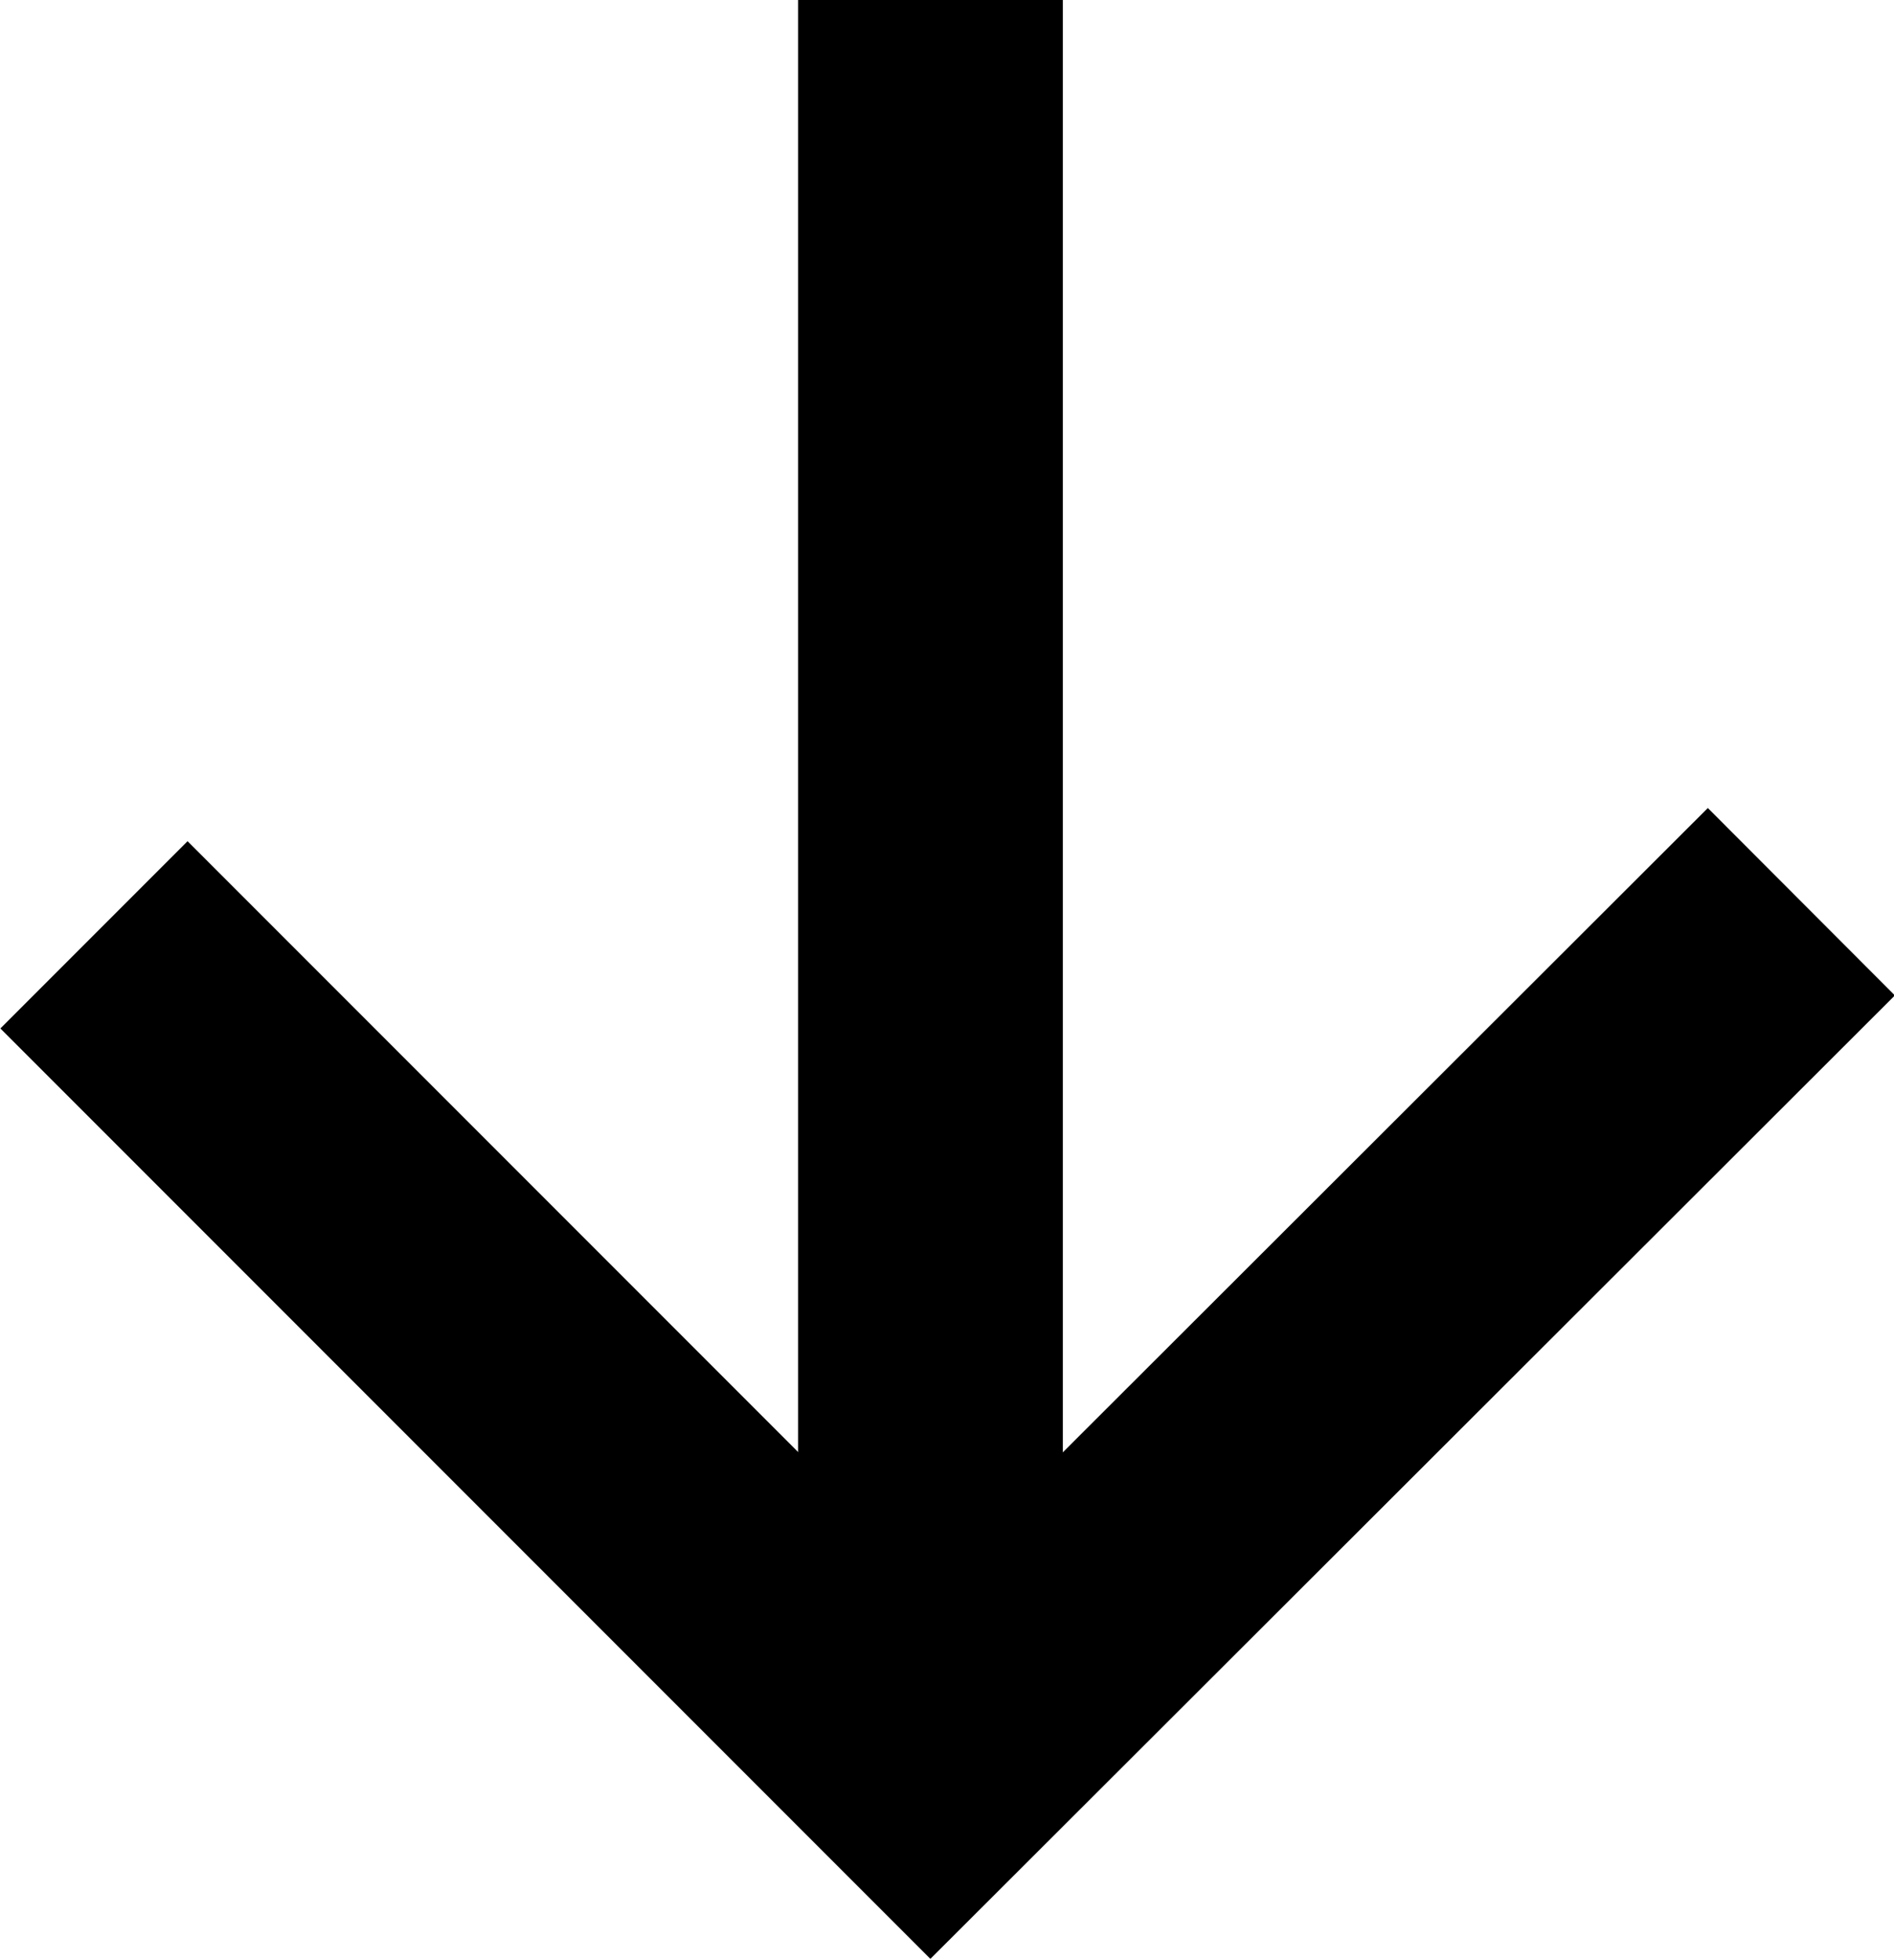
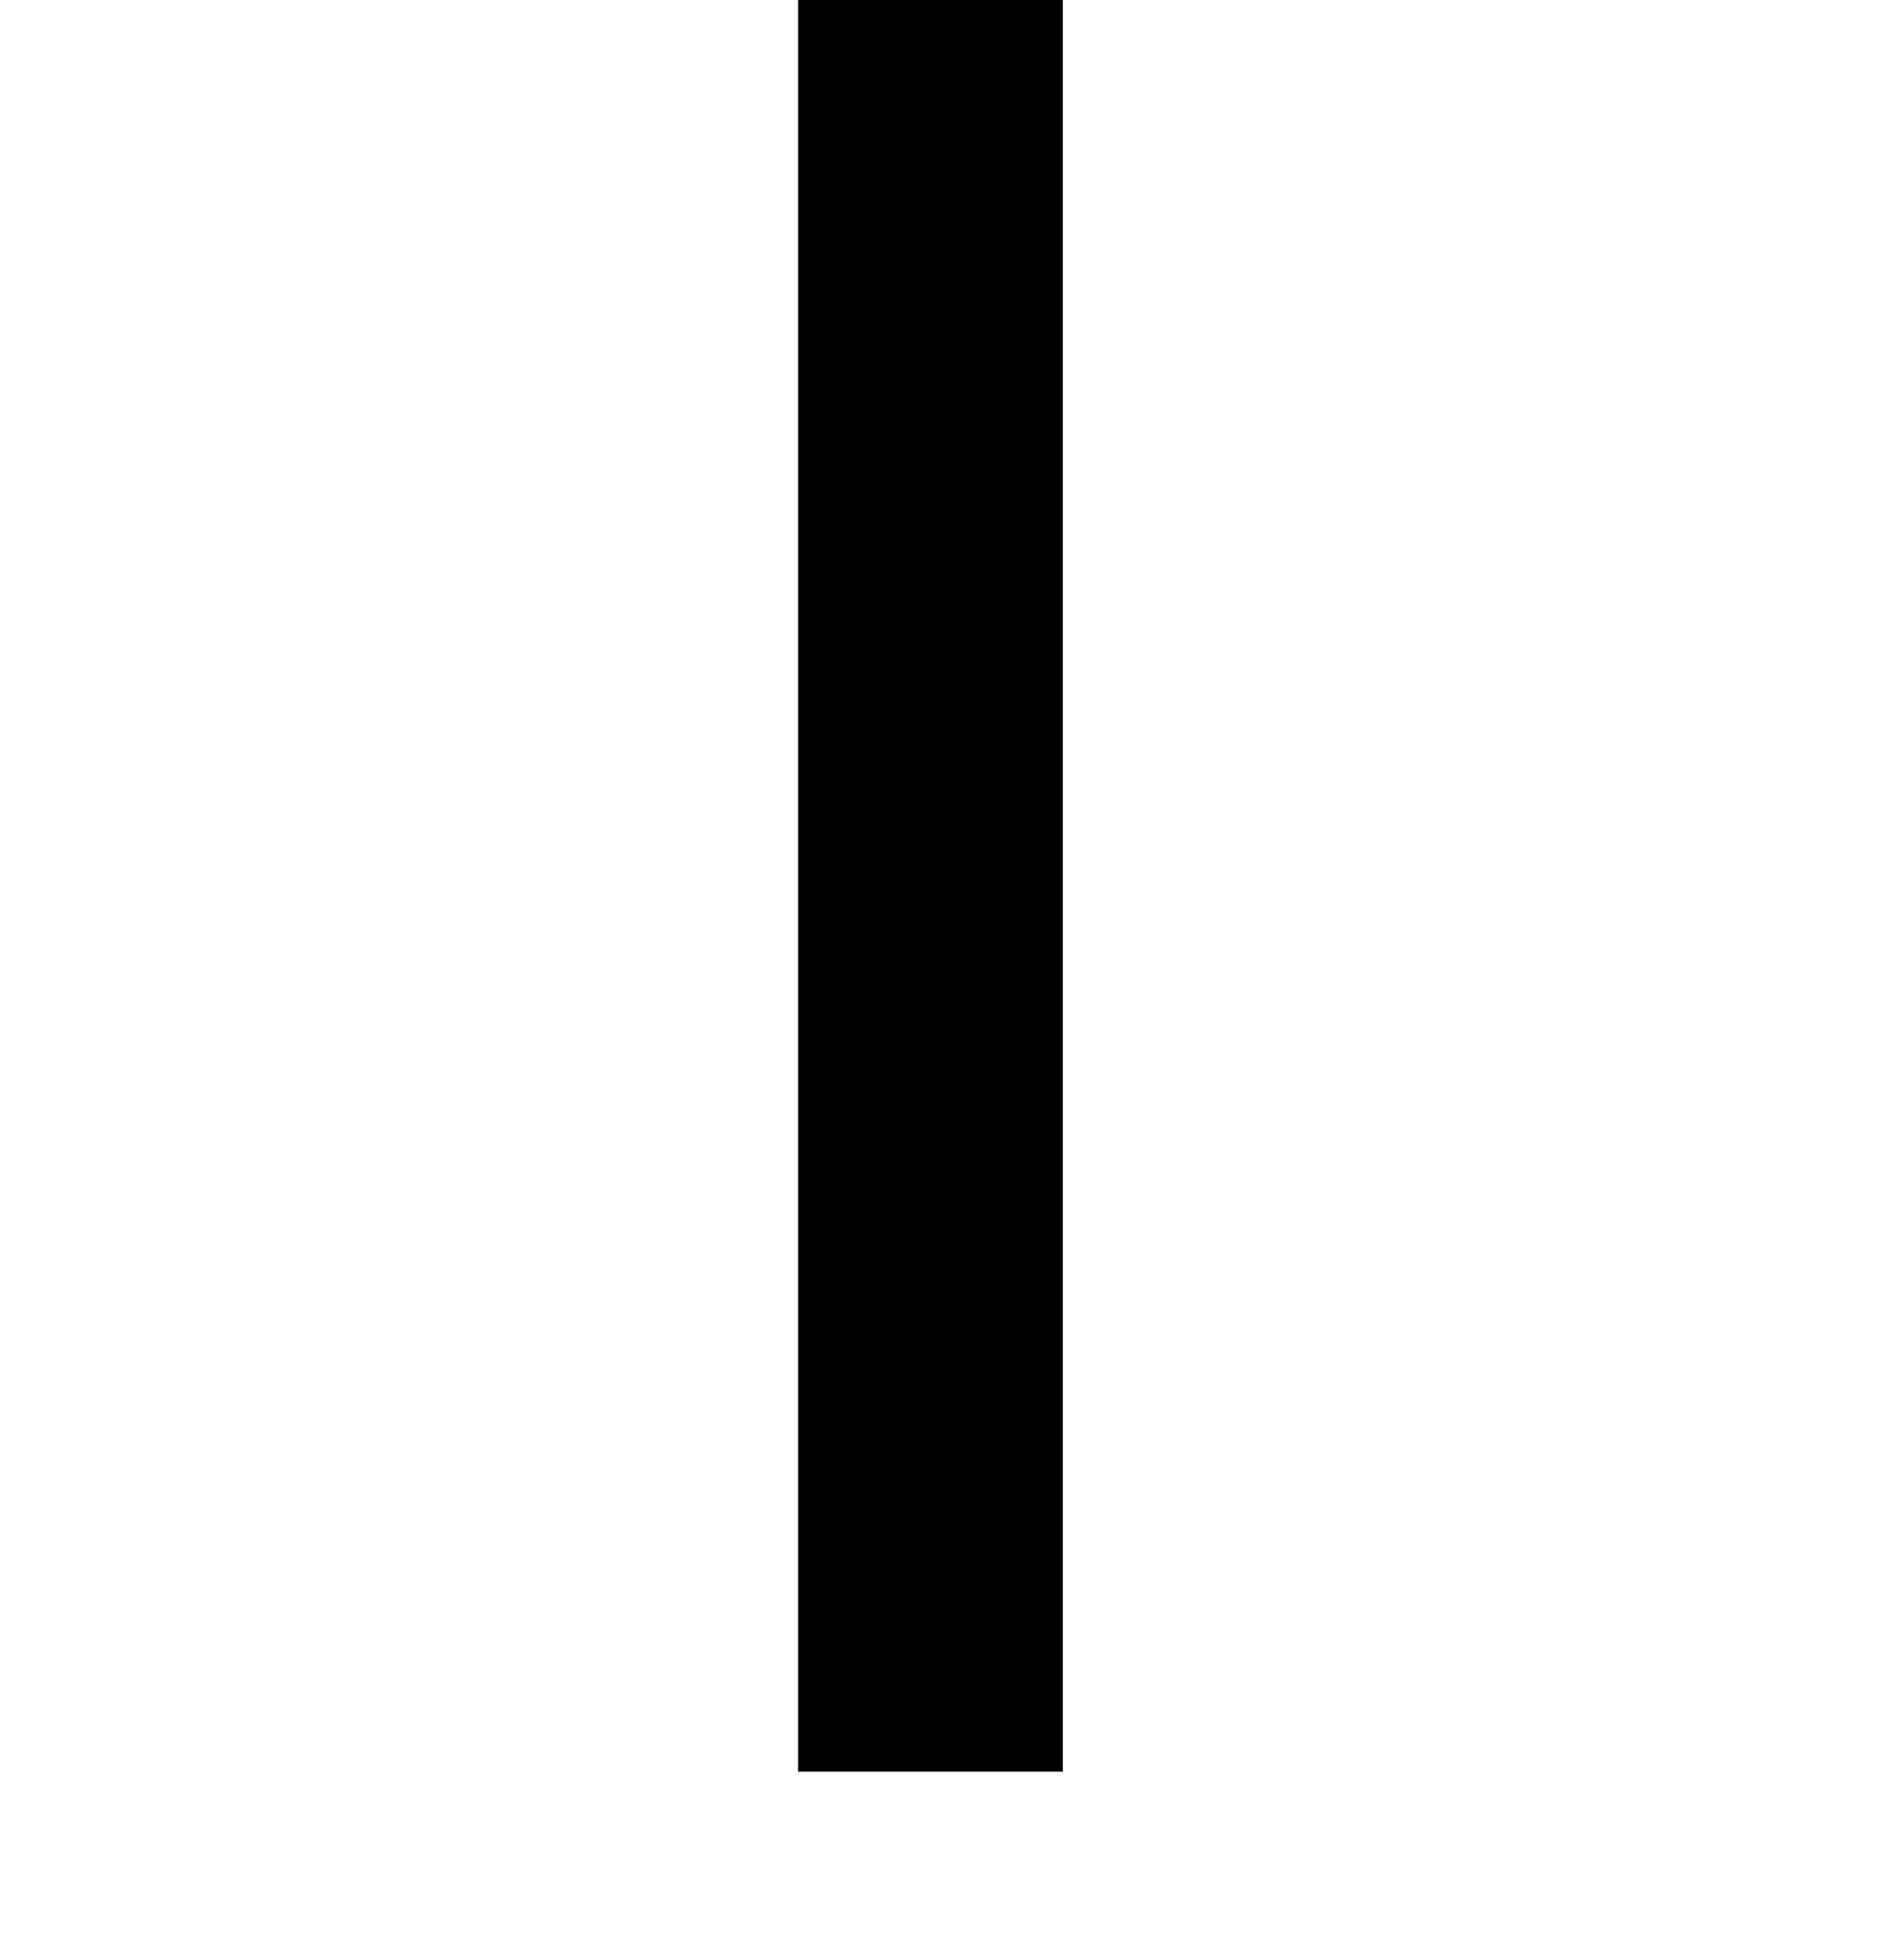
<svg xmlns="http://www.w3.org/2000/svg" id="_レイヤー_2" data-name="レイヤー 2" viewBox="0 0 14.31 14.8">
  <g fill="none" stroke="#000" stroke-miterlimit="10" stroke-width="2" id="_レイヤー_1-2" data-name="レイヤー 1">
    <path d="M7.03 0v13.38" />
-     <path fill-rule="evenodd" d="M.71 7.06l6.32 6.32 6.58-6.57" />
  </g>
</svg>